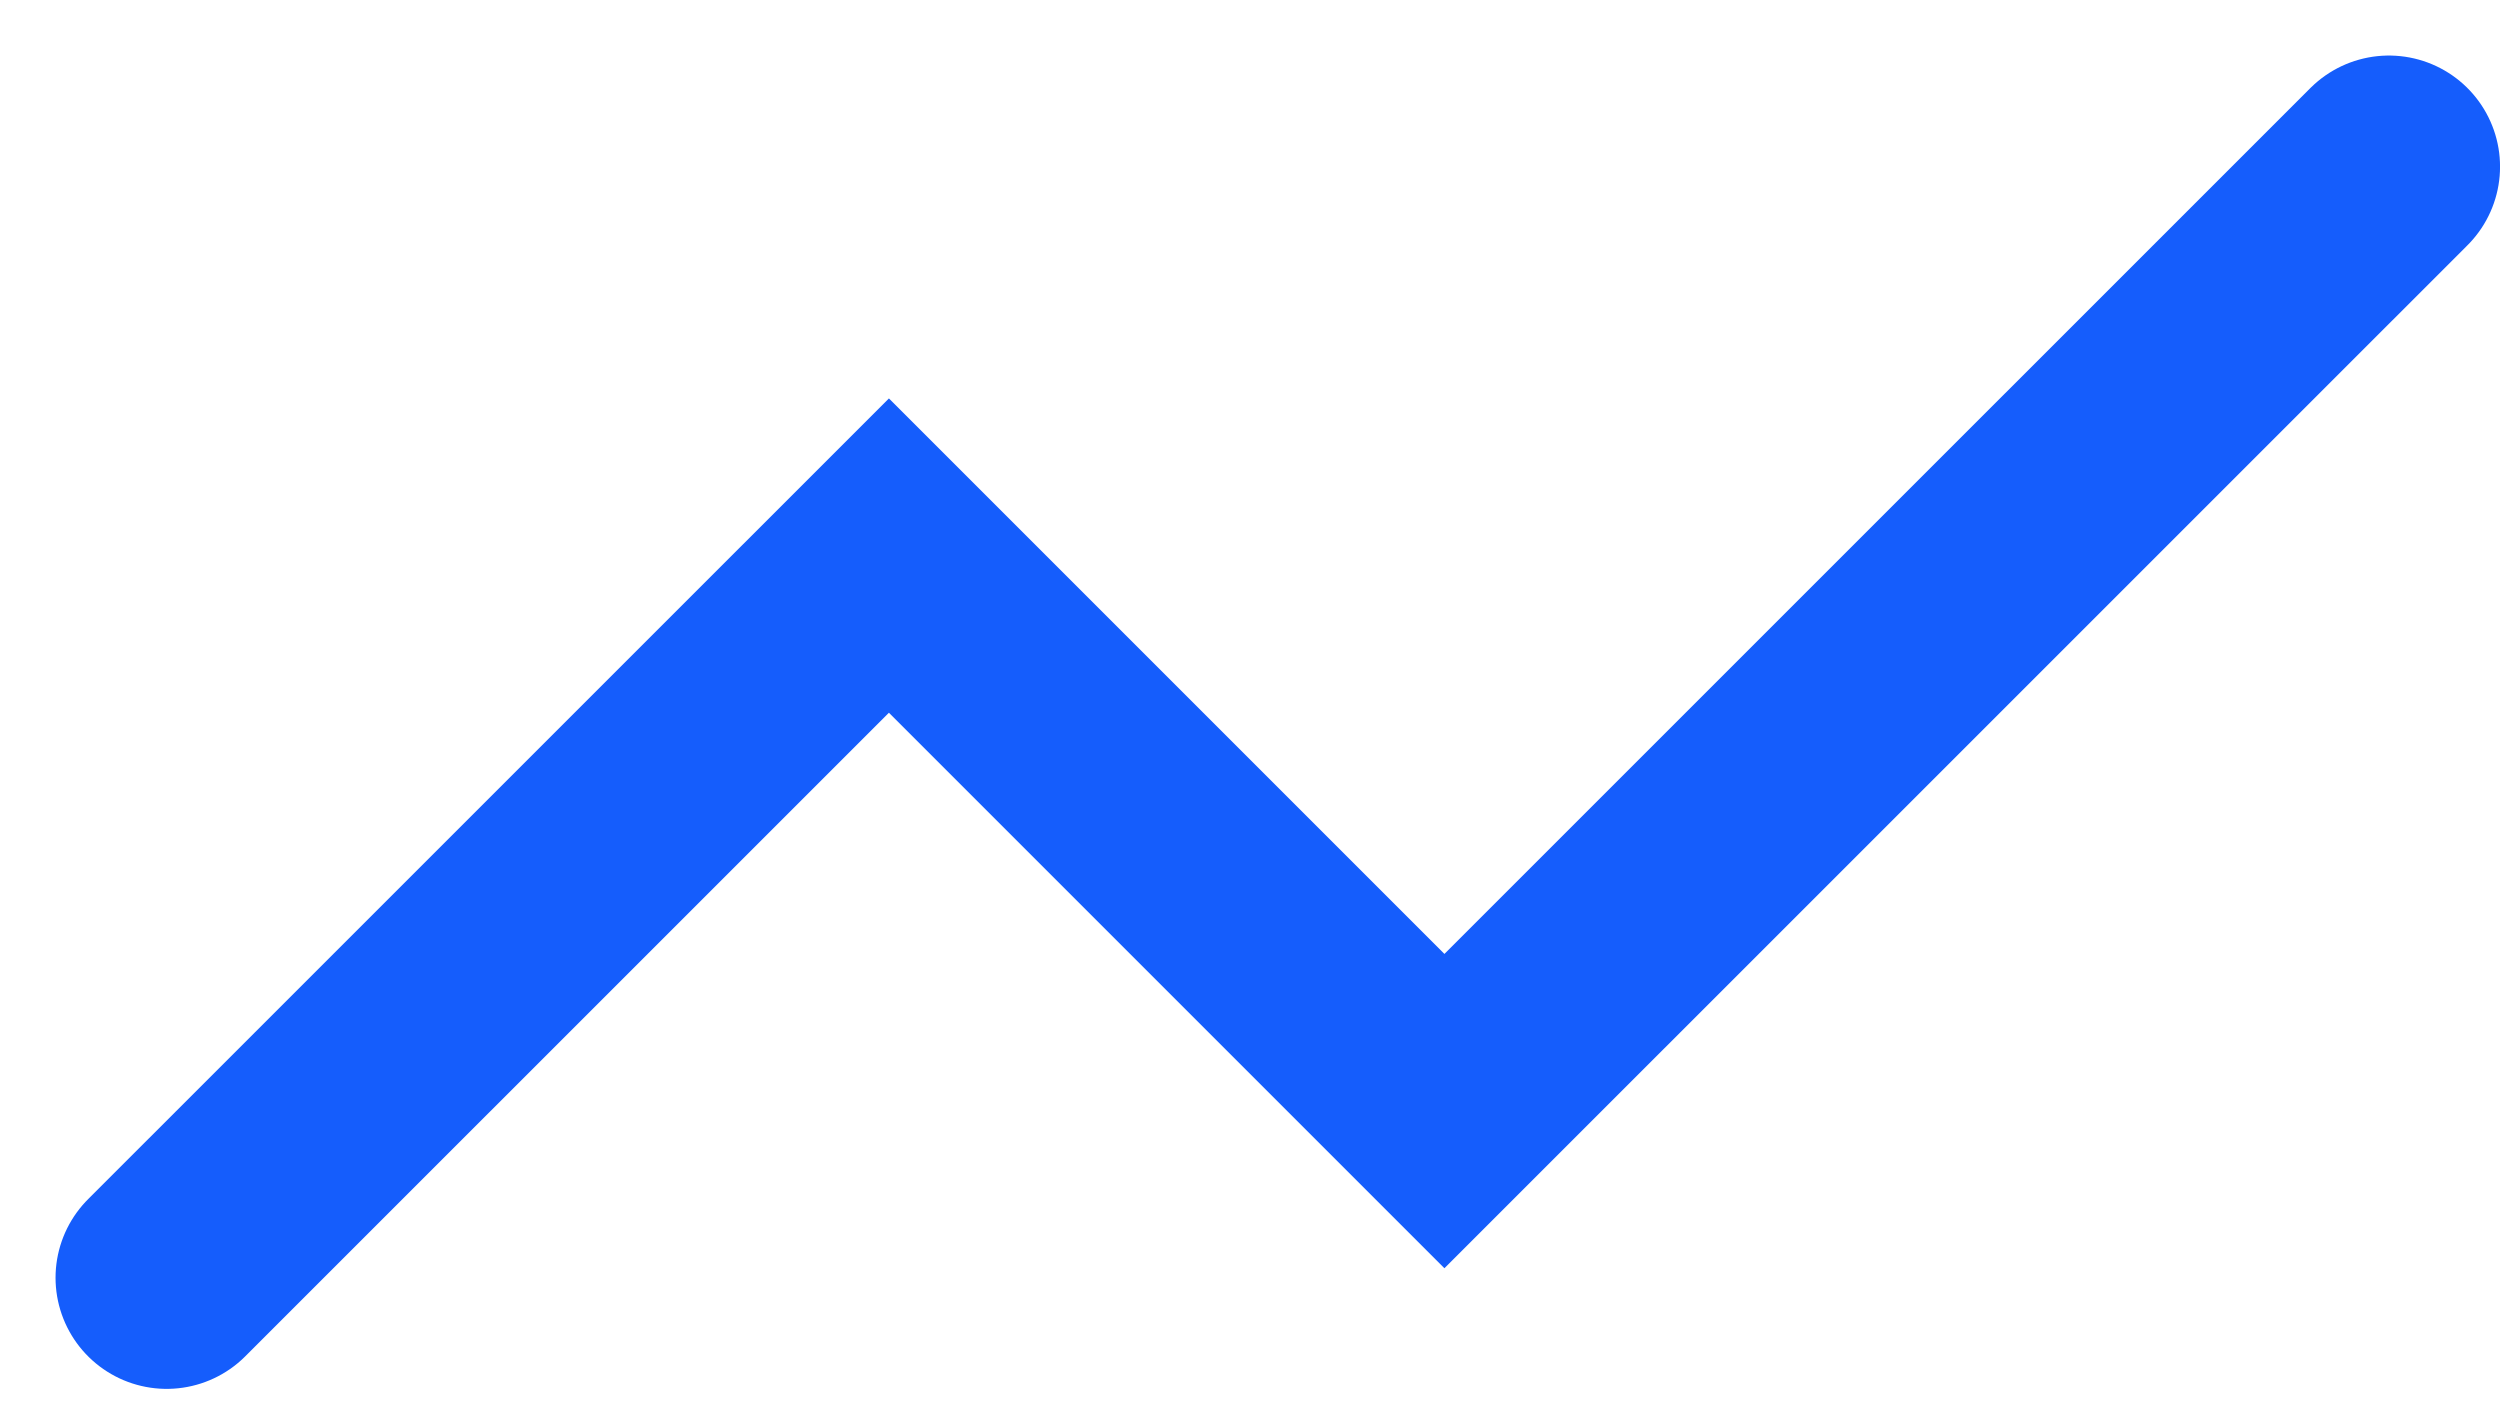
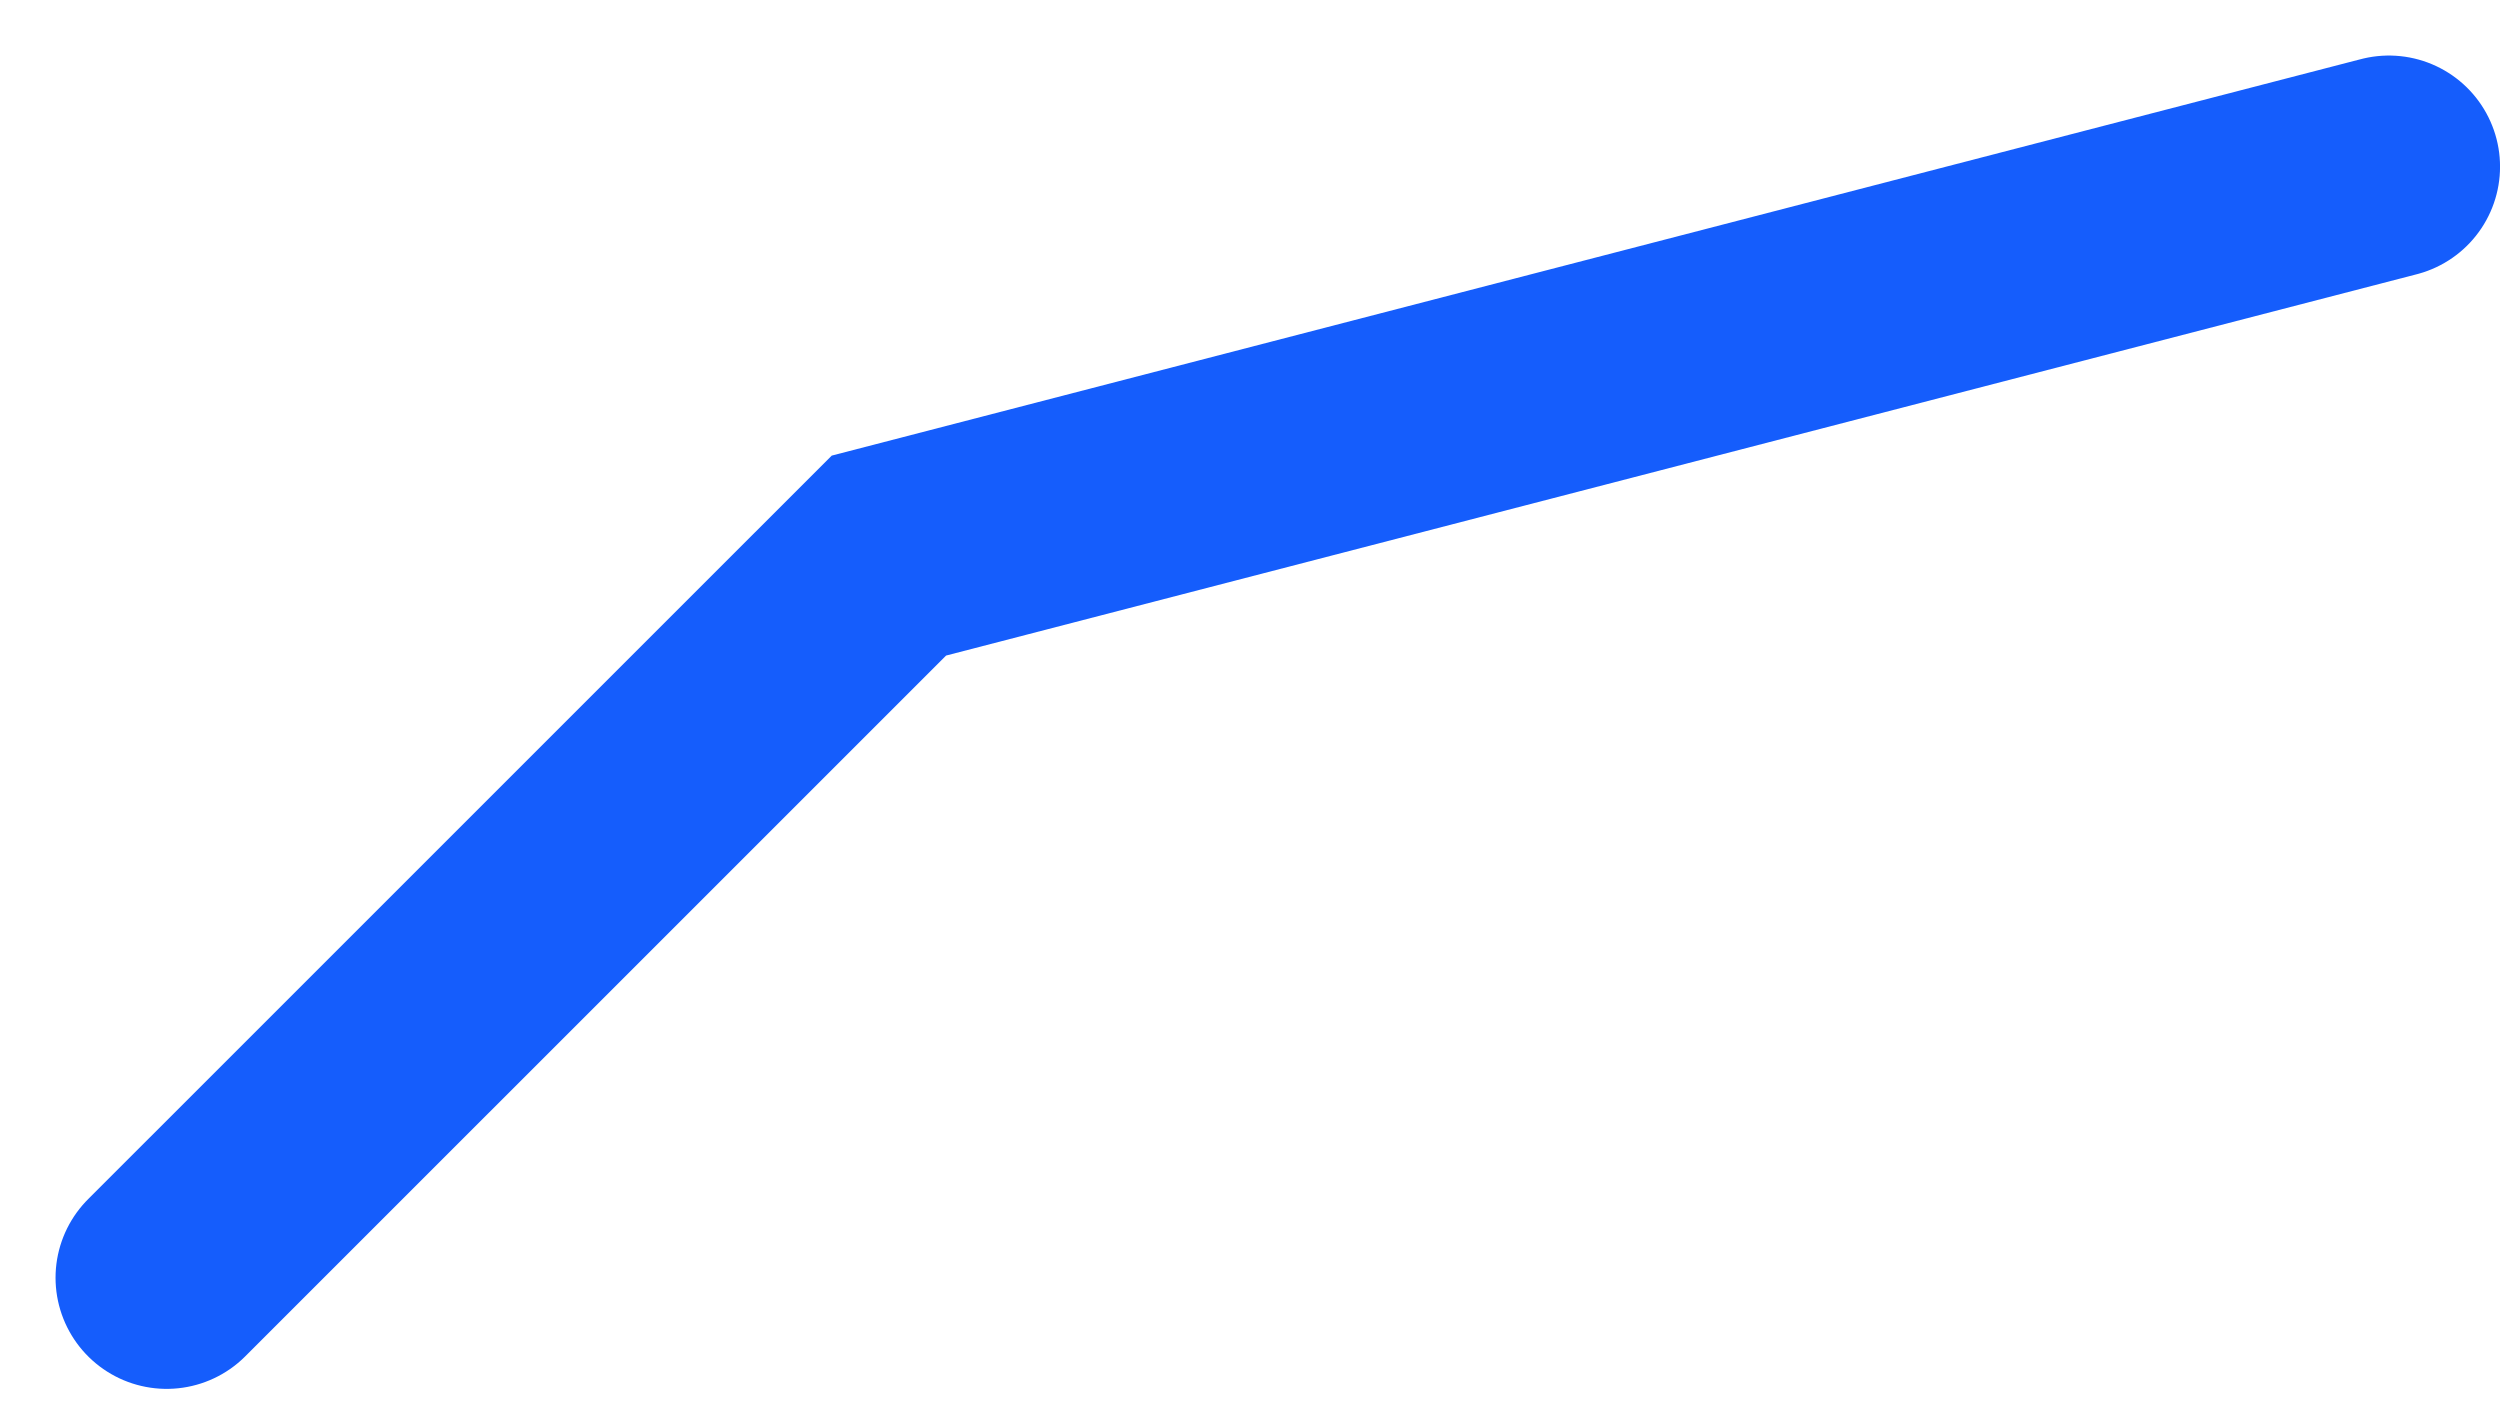
<svg xmlns="http://www.w3.org/2000/svg" fill="none" height="100%" overflow="visible" preserveAspectRatio="none" style="display: block;" viewBox="0 0 30 17" width="100%">
-   <path d="M28.667 2L17.333 13.333L10.667 6.667L2 15.333" id="Vector_2" stroke="#155DFC" stroke-linecap="round" stroke-width="2.667" />
+   <path d="M28.667 2L10.667 6.667L2 15.333" id="Vector_2" stroke="#155DFC" stroke-linecap="round" stroke-width="2.667" />
</svg>